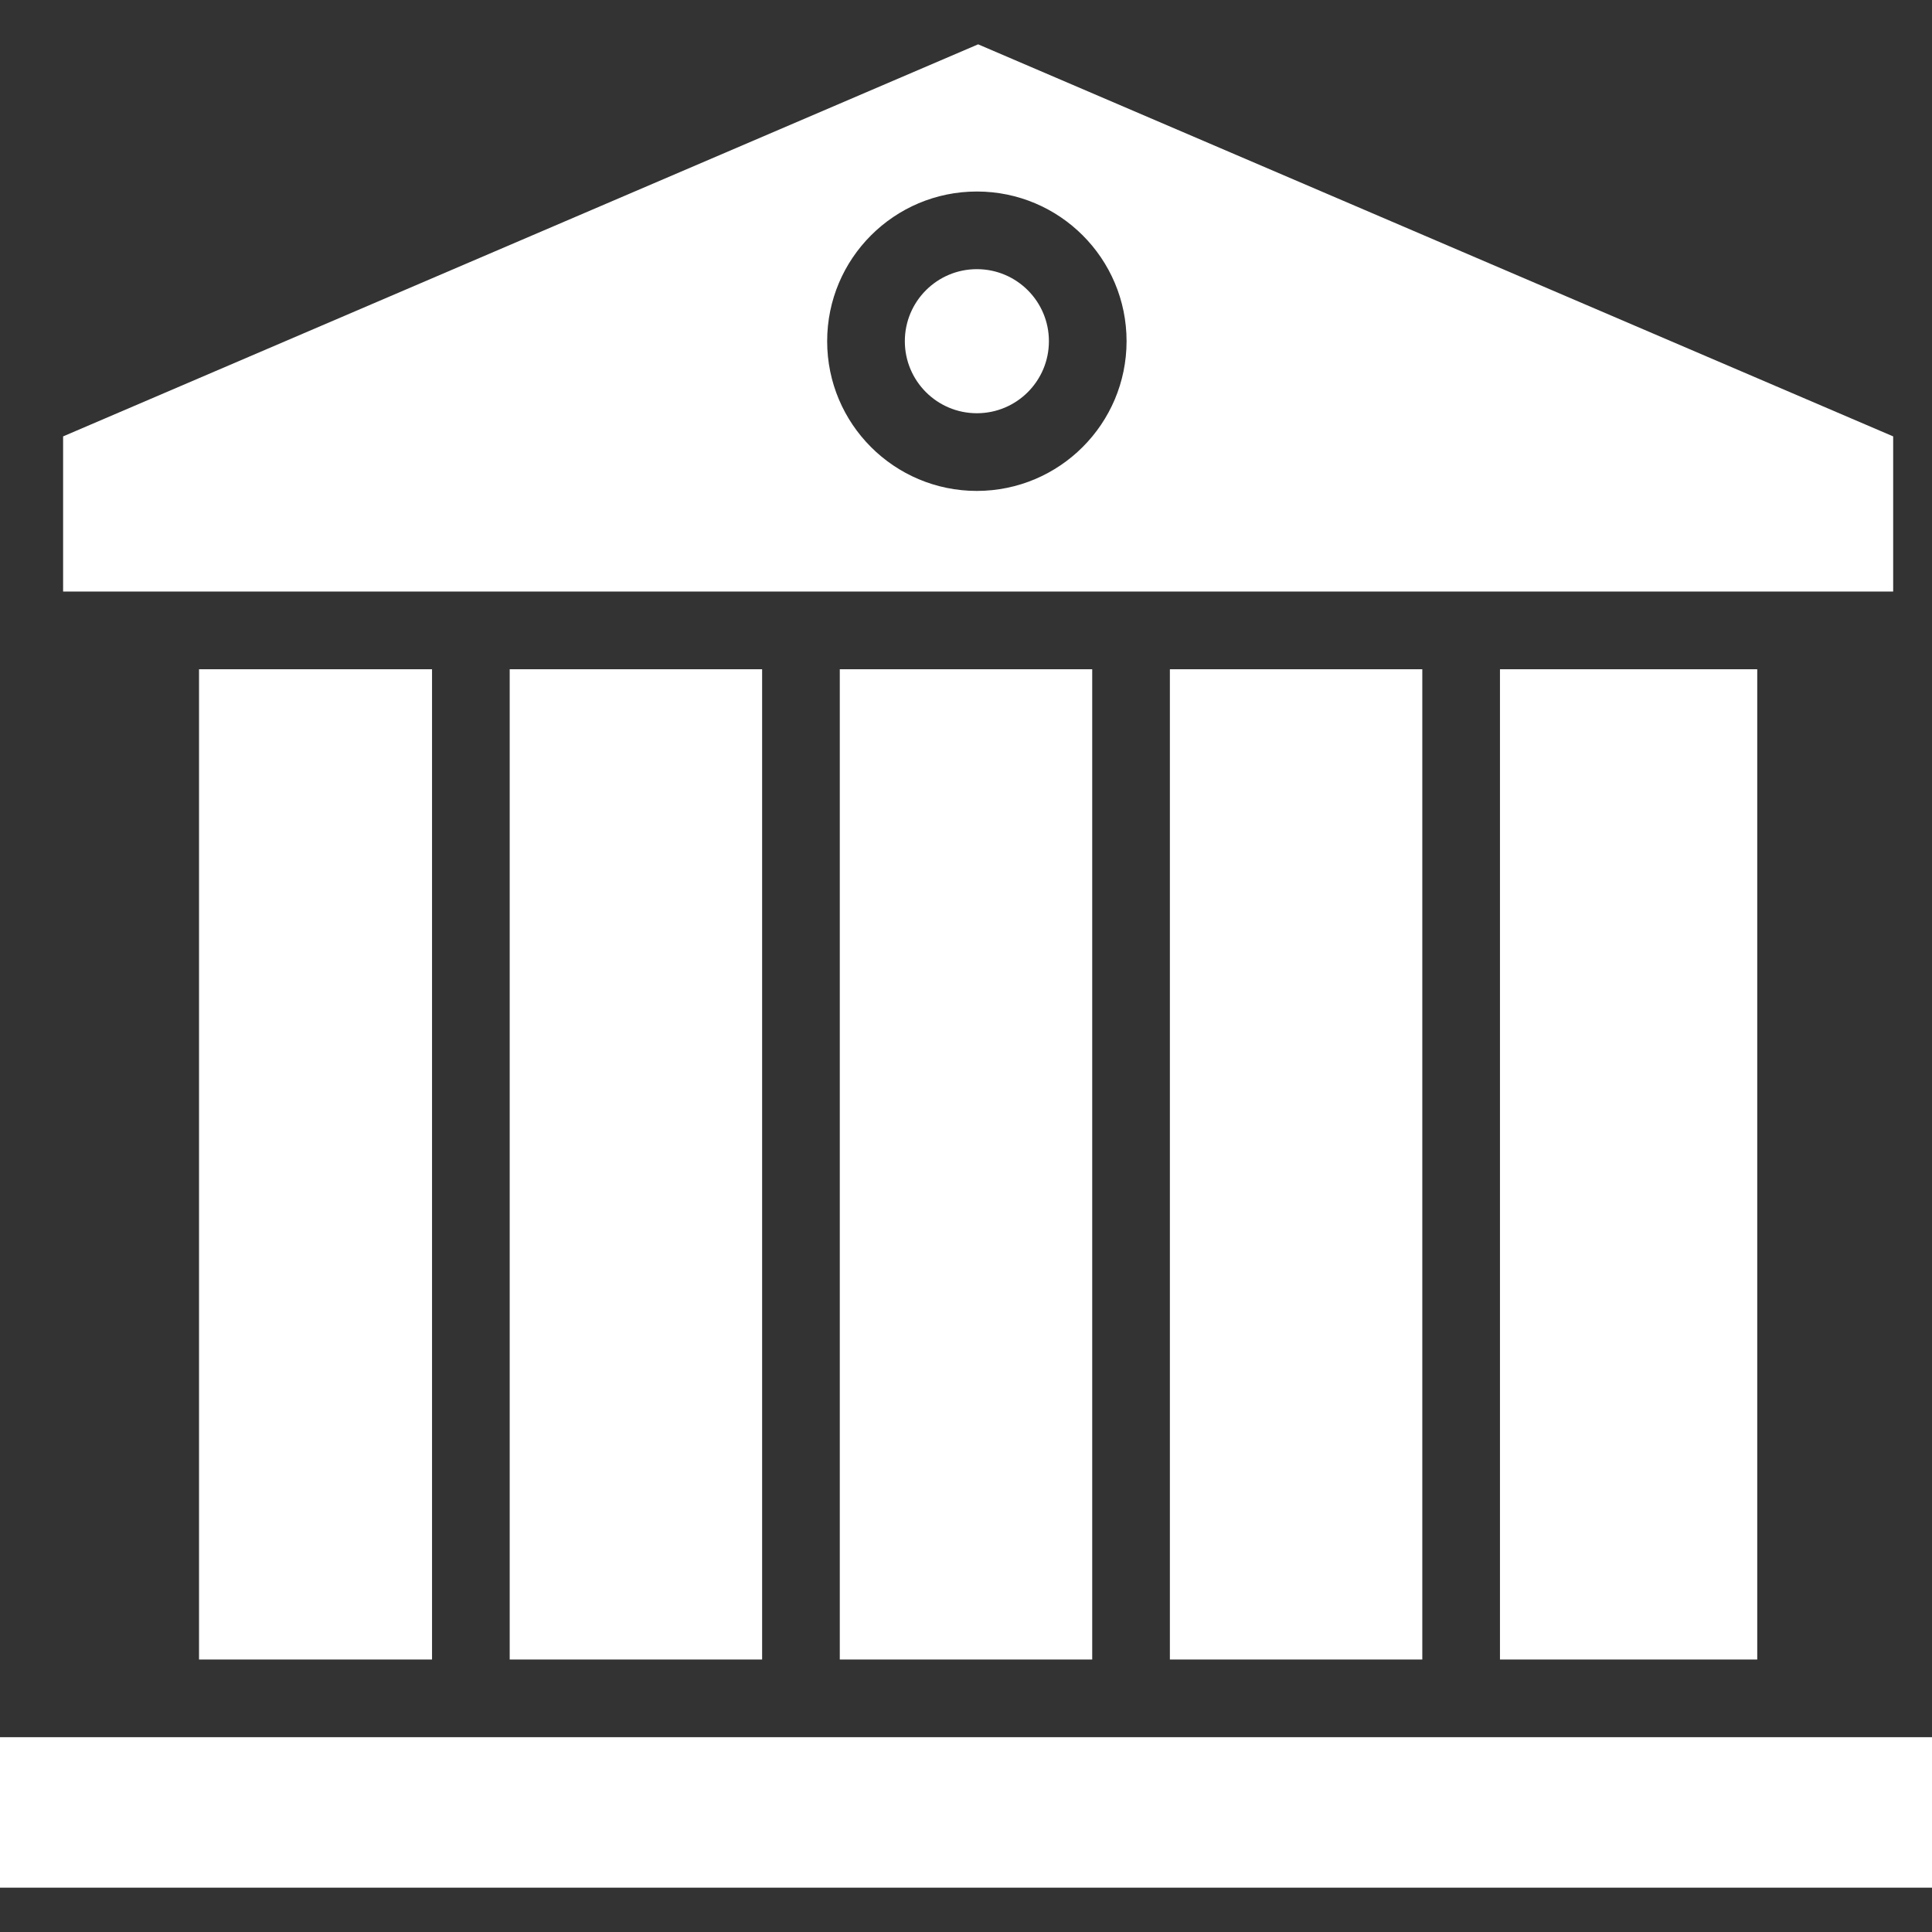
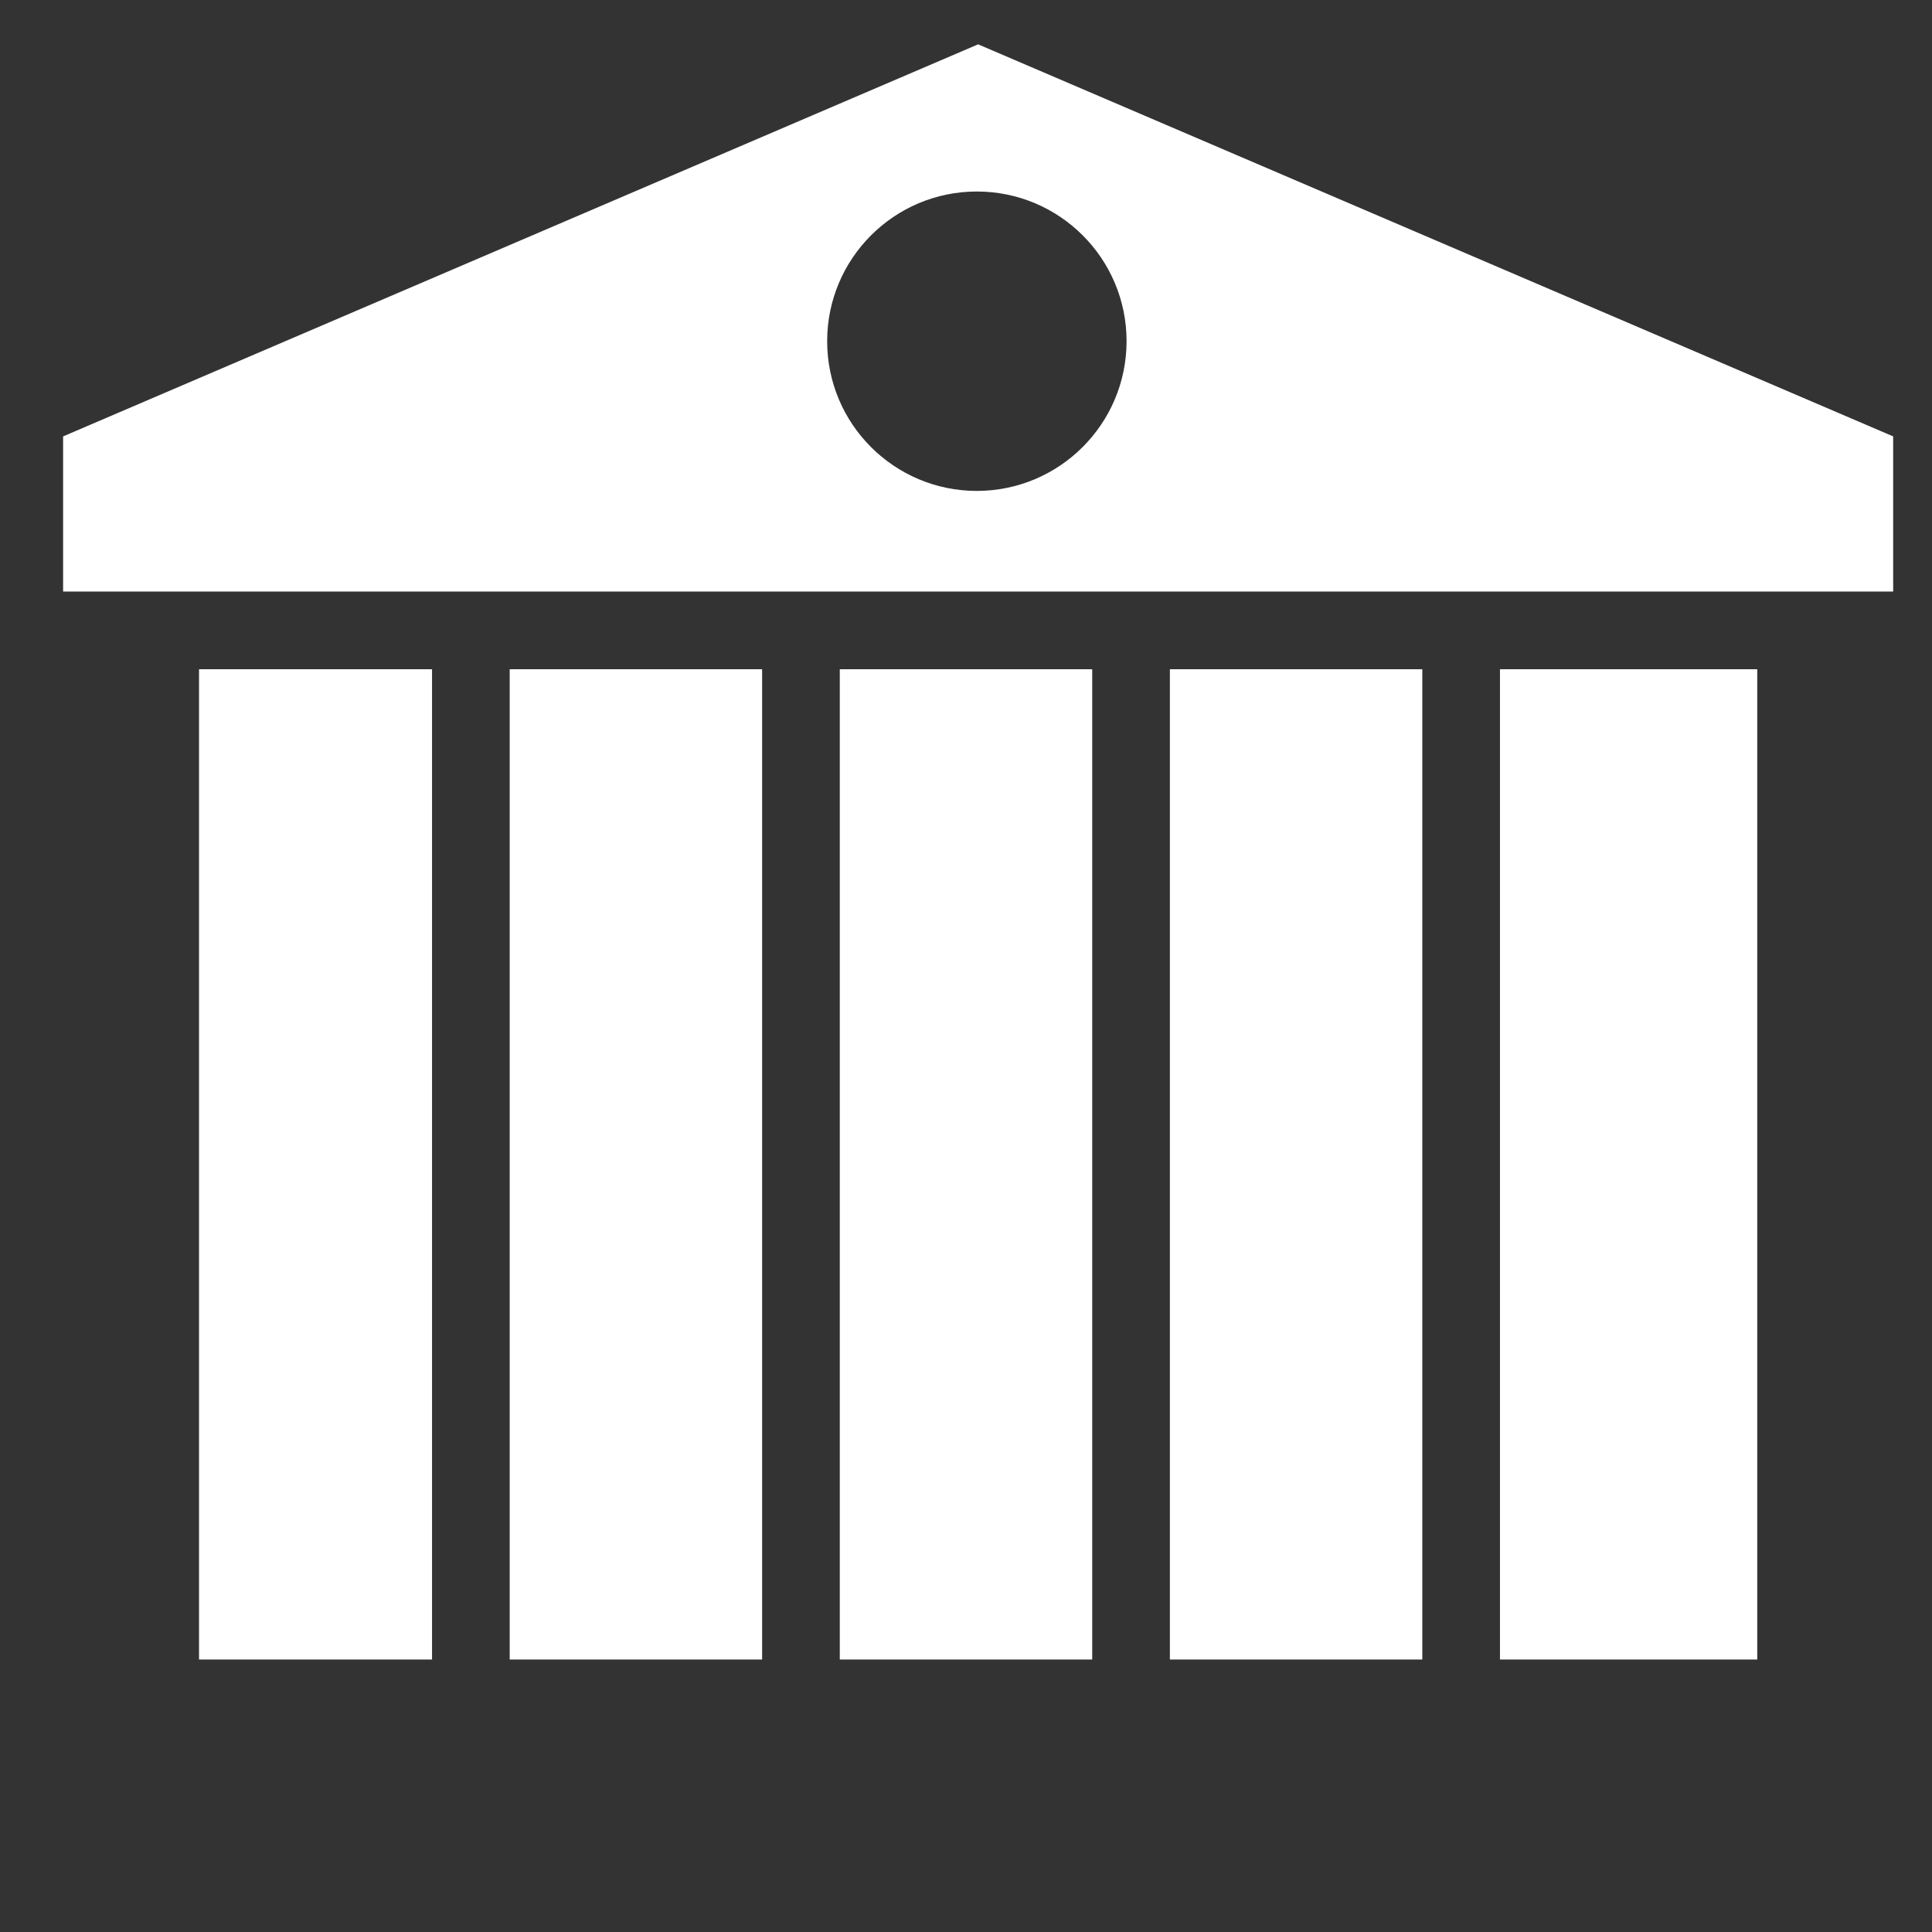
<svg xmlns="http://www.w3.org/2000/svg" version="1.1" id="Capa_1" x="0px" y="0px" viewBox="0 0 398 398" style="enable-background:new 0 0 398 398;" xml:space="preserve" width="512px" height="512px" class="">
  <rect x="0" y="0" width="398" height="398" fill="#333333" stroke="none" />
  <g>
    <g>
      <g>
        <rect x="309" y="137.868" width="53" height="204" data-original="#000000" class="active-path" data-old_color="#000000" fill="#FFFFFF" />
      </g>
    </g>
    <g>
      <g>
        <rect x="241" y="137.868" width="52" height="204" data-original="#000000" class="active-path" data-old_color="#000000" fill="#FFFFFF" />
      </g>
    </g>
    <g>
      <g>
        <path d="M201.5,9.133L13,89.899v31.968h377V89.899L201.5,9.133z M201.239,101.133c-17.032,0-30.84-13.808-30.84-30.84    c0-17.032,13.807-30.84,30.84-30.84s30.84,13.807,30.84,30.84C232.06,87.317,218.263,101.113,201.239,101.133z" data-original="#000000" class="active-path" data-old_color="#000000" fill="#FFFFFF" />
      </g>
    </g>
    <g>
      <g>
-         <circle cx="201.24" cy="70.288" r="14.84" data-original="#000000" class="active-path" data-old_color="#000000" fill="#FFFFFF" />
-       </g>
+         </g>
    </g>
    <g>
      <g>
-         <rect y="357.867" width="398" height="31" data-original="#000000" class="active-path" data-old_color="#000000" fill="#FFFFFF" />
-       </g>
+         </g>
    </g>
    <g>
      <g>
        <rect x="41" y="137.868" width="48" height="204" data-original="#000000" class="active-path" data-old_color="#000000" fill="#FFFFFF" />
      </g>
    </g>
    <g>
      <g>
        <rect x="105" y="137.868" width="52" height="204" data-original="#000000" class="active-path" data-old_color="#000000" fill="#FFFFFF" />
      </g>
    </g>
    <g>
      <g>
        <rect x="173" y="137.868" width="52" height="204" data-original="#000000" class="active-path" data-old_color="#000000" fill="#FFFFFF" />
      </g>
    </g>
  </g>
</svg>